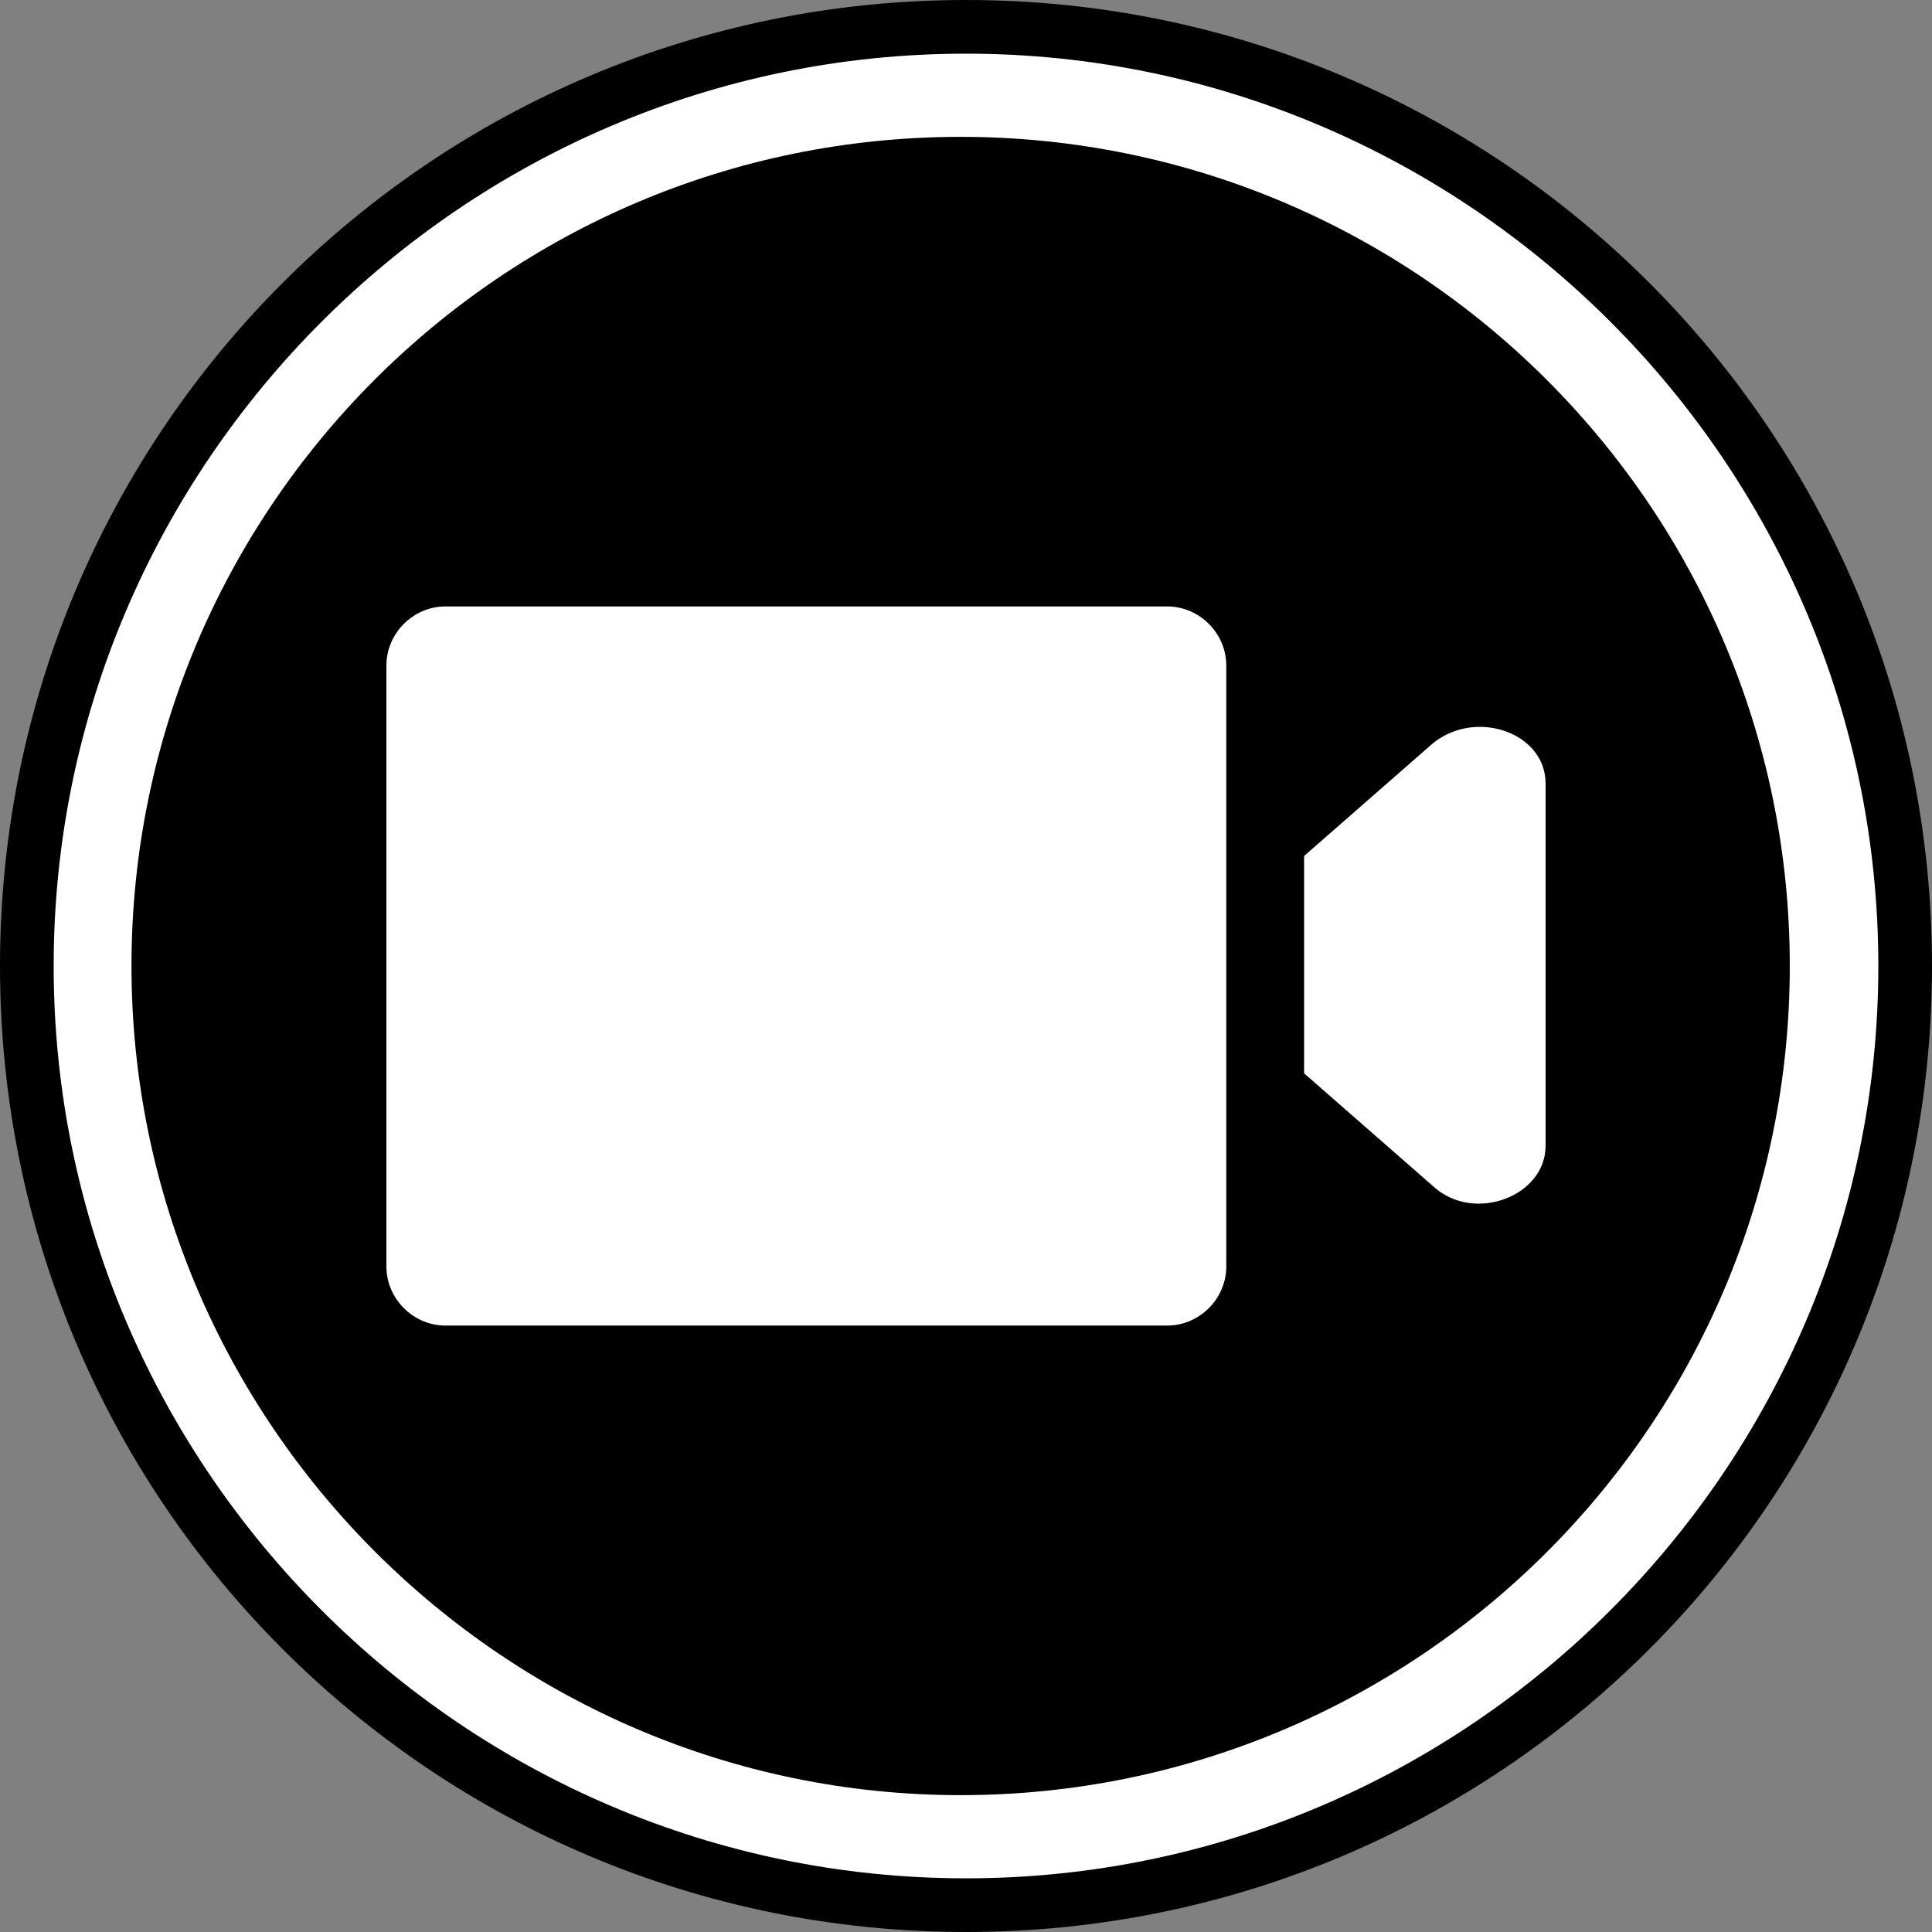
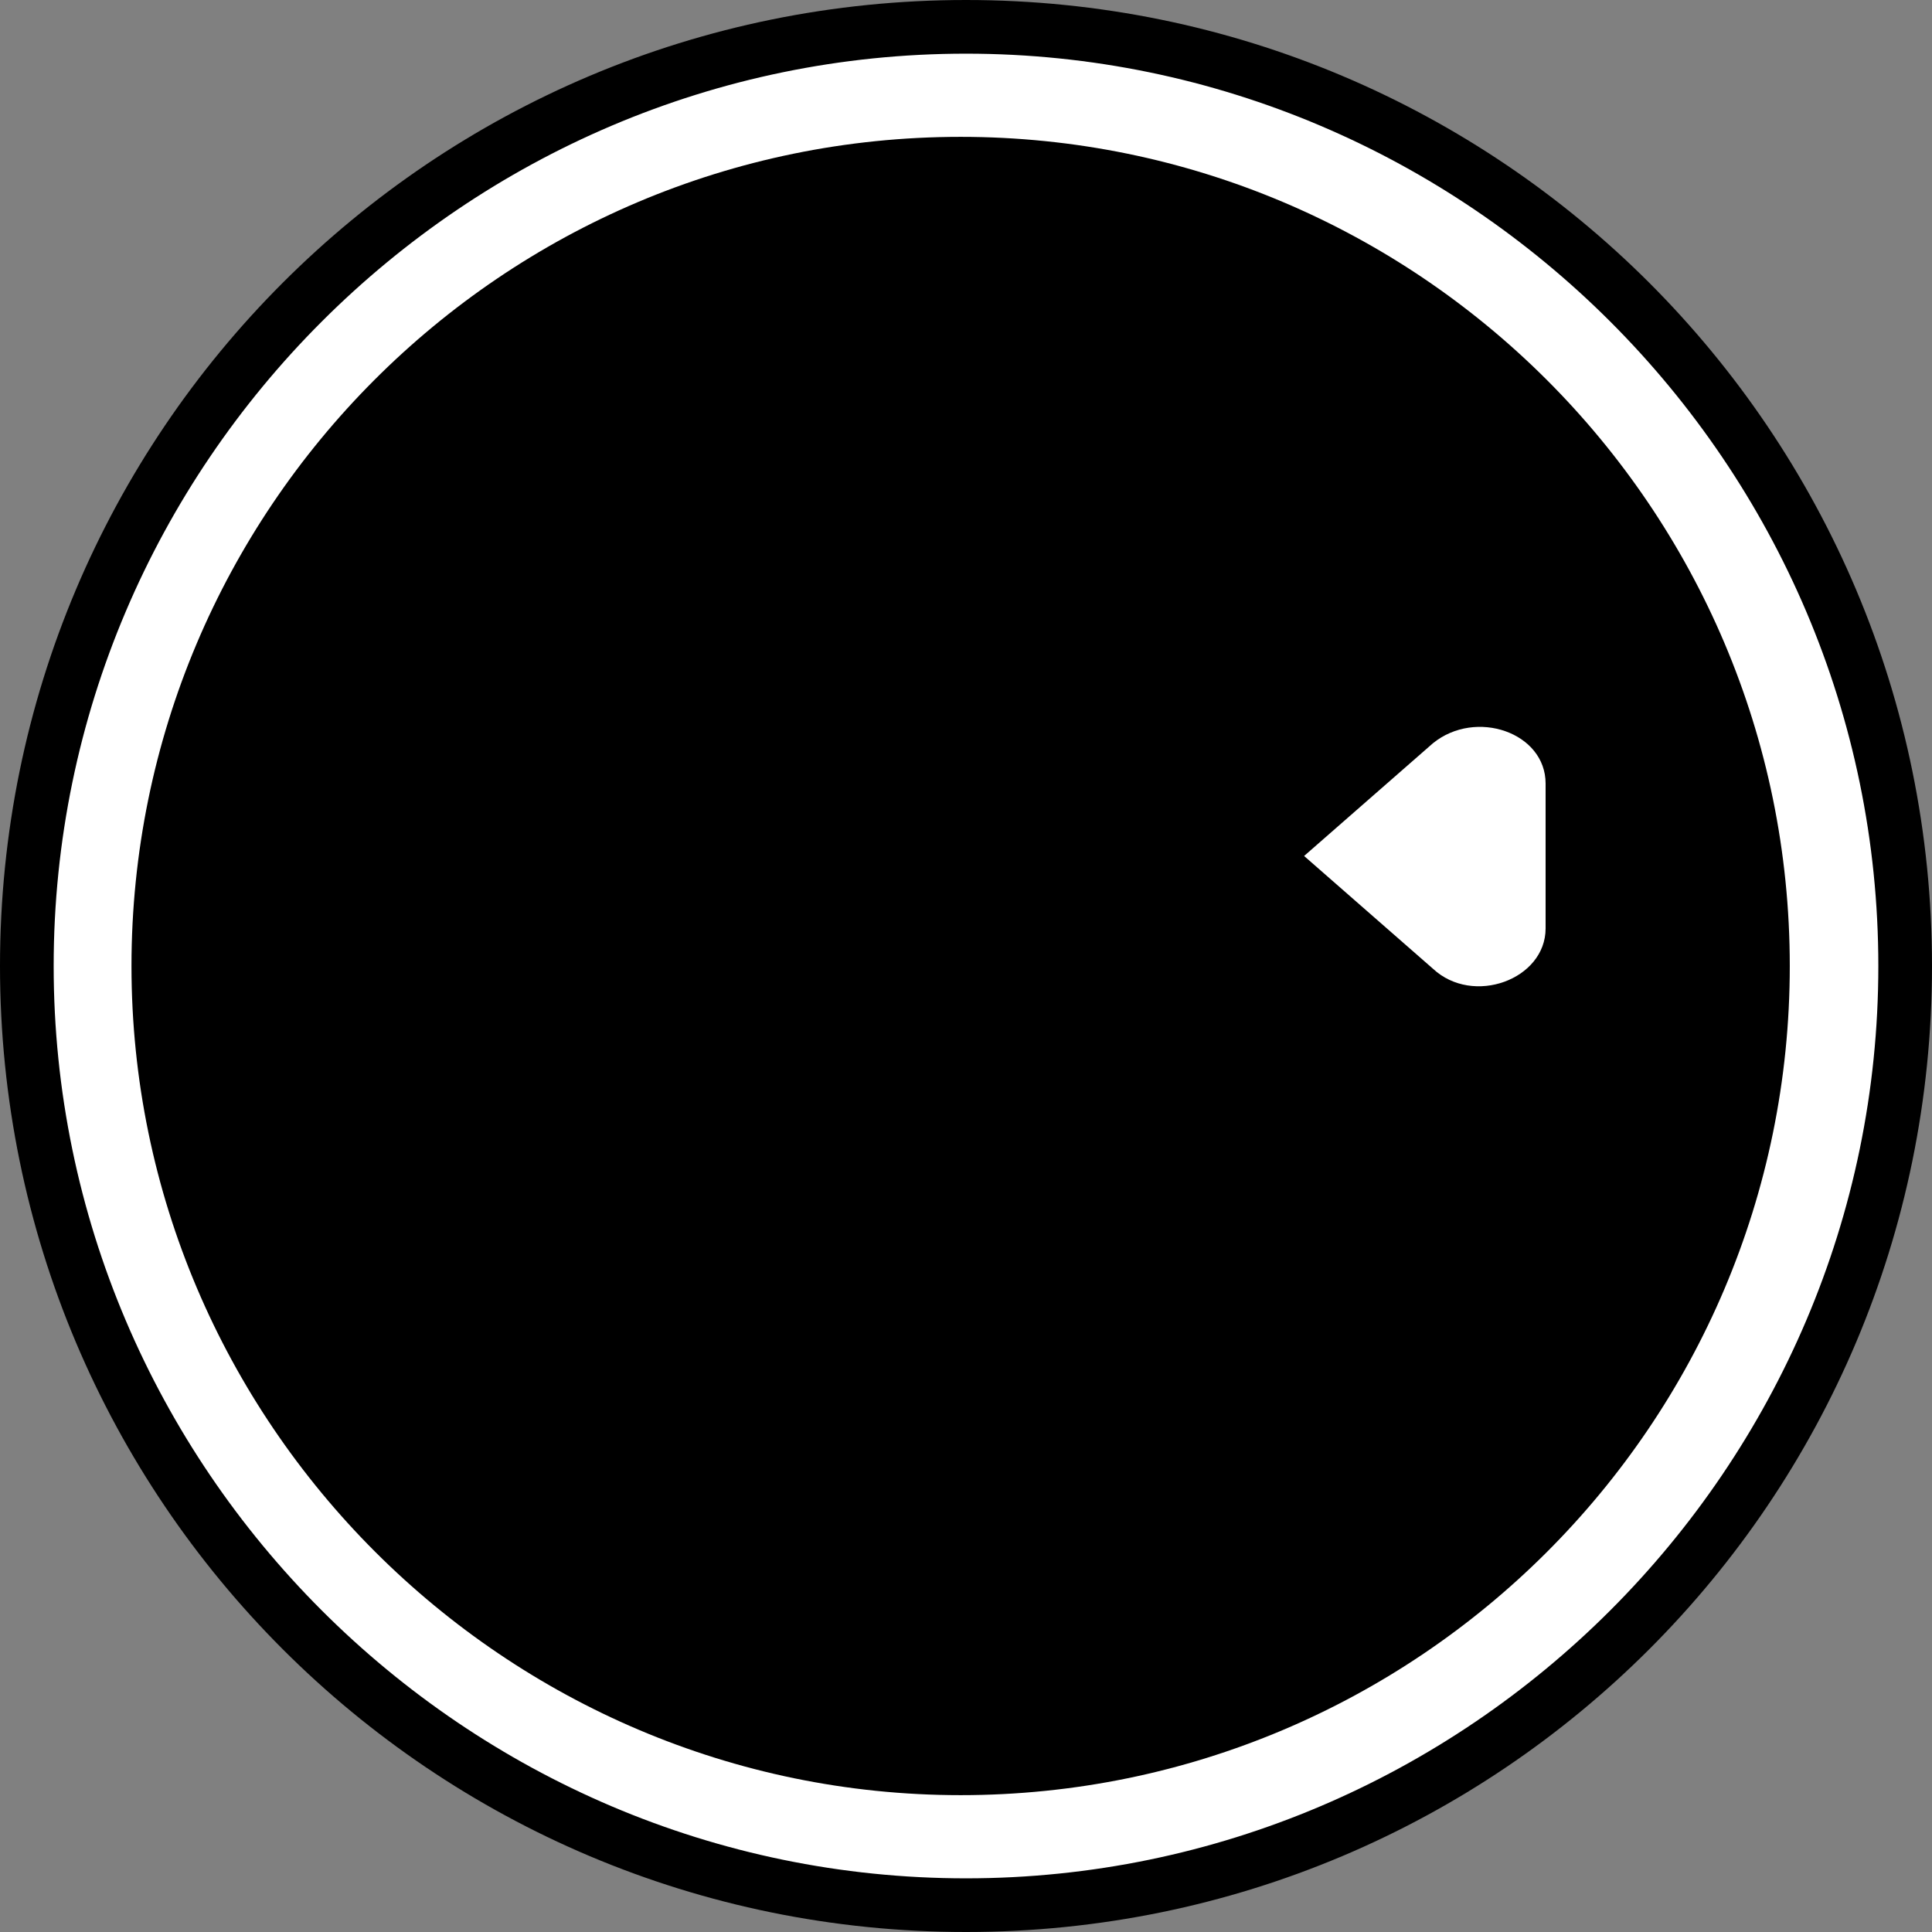
<svg xmlns="http://www.w3.org/2000/svg" version="1.1" id="Layer_1" x="0px" y="0px" width="72px" height="72px" viewBox="0 0 72 72" enable-background="new 0 0 72 72" xml:space="preserve">
  <rect x="0" y="0" width="72" height="72" fill="#808080" stroke="none" />
  <g>
    <g>
      <path fill="#FFFFFF" d="M36,71C16.7,71,1,55.3,1,36S16.7,1,36,1s35,15.7,35,35S55.3,71,36,71z" />
      <path d="M36,2c18.7,0,34,15.3,34,34S54.7,70,36,70S2,54.7,2,36S17.3,2,36,2 M36,0C16.1,0,0,16.1,0,36s16.1,36,36,36s36-16.1,36-36    S55.9,0,36,0L36,0z" />
    </g>
    <path d="M35.8,5.1c17,0,30.9,13.8,30.9,30.9S52.8,66.9,35.8,66.9S4.9,53,4.9,36S18.7,5.1,35.8,5.1" />
    <g>
      <g>
        <g>
-           <path fill="#FFFFFF" d="M53.4,27.7l-4.8,4.2v8.1l4.8,4.2c1.5,1.4,4.2,0.4,4.2-1.5V29.2C57.6,27.3,55,26.4,53.4,27.7z" />
+           <path fill="#FFFFFF" d="M53.4,27.7l-4.8,4.2l4.8,4.2c1.5,1.4,4.2,0.4,4.2-1.5V29.2C57.6,27.3,55,26.4,53.4,27.7z" />
        </g>
      </g>
-       <path fill="#FFFFFF" d="M43.5,49.4H16.6c-1.2,0-2.2-1-2.2-2.2V24.8c0-1.2,1-2.2,2.2-2.2h26.9c1.2,0,2.2,1,2.2,2.2v22.4    C45.7,48.4,44.7,49.4,43.5,49.4z" />
    </g>
  </g>
</svg>